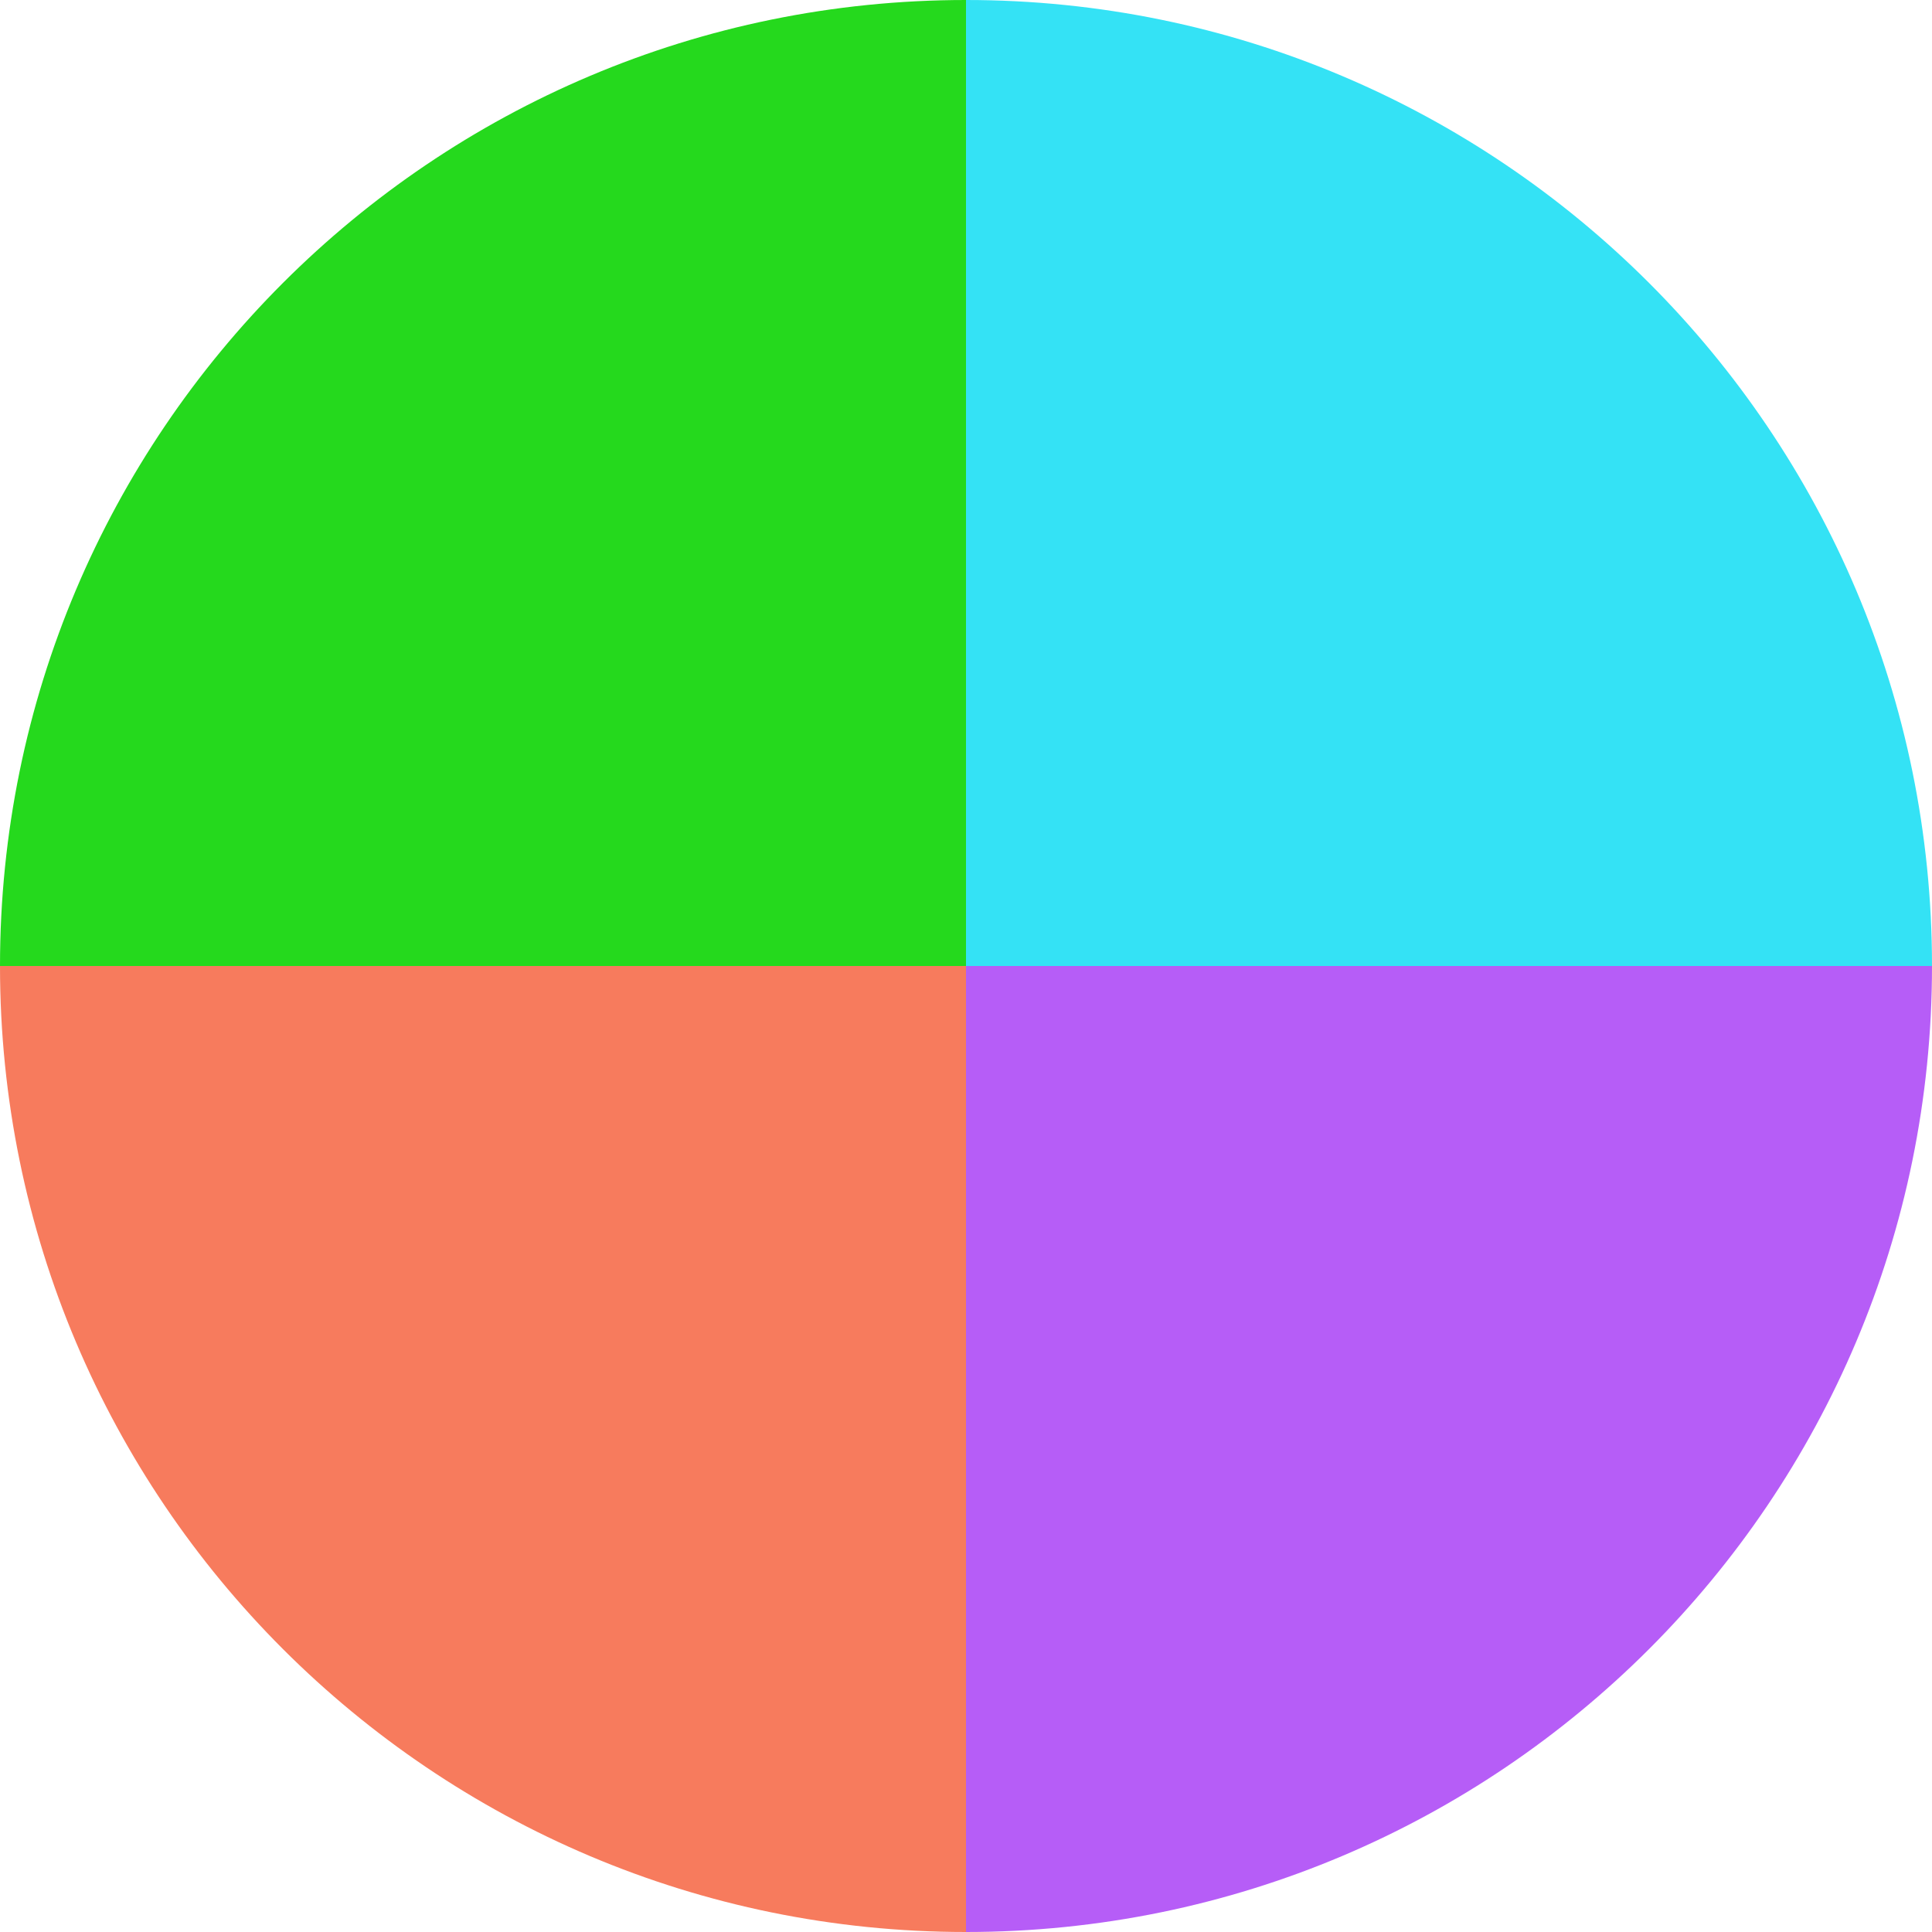
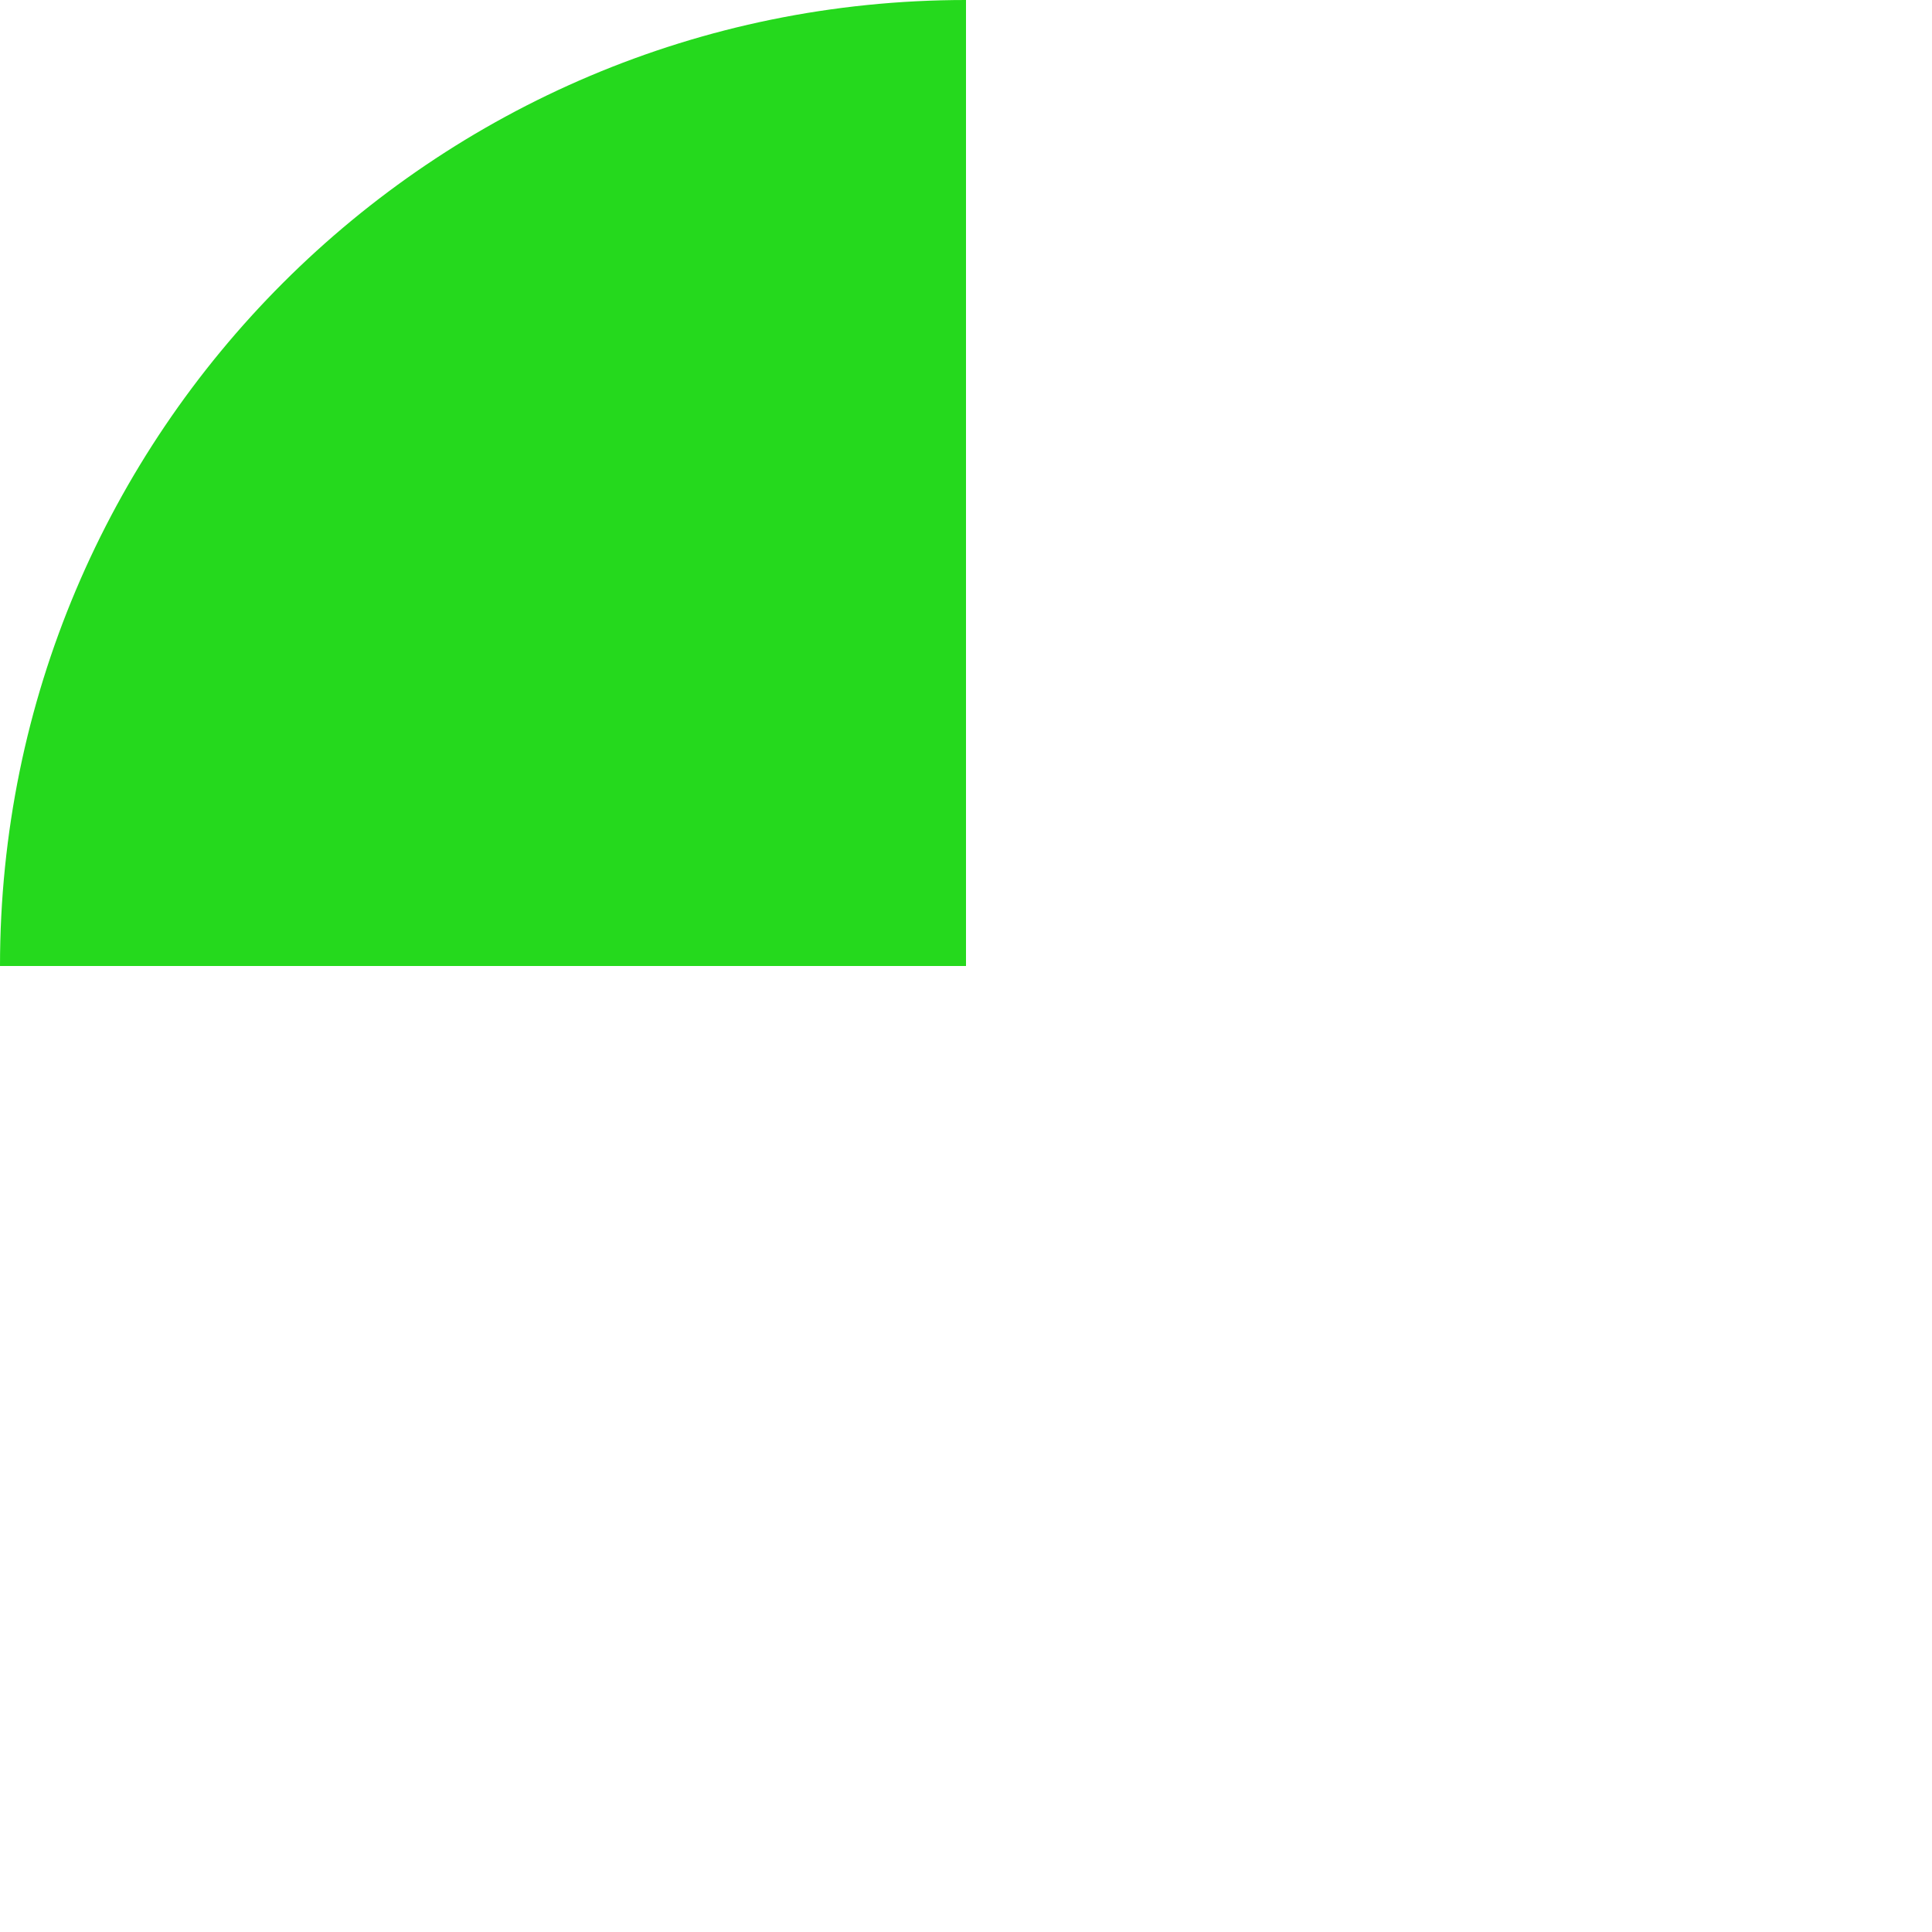
<svg xmlns="http://www.w3.org/2000/svg" data-bbox="0 0 30 30" viewBox="0 0 30 30" data-type="color">
  <g>
    <defs>
      <clipPath id="3052c8d5-ae3e-4306-8af9-cddc79d33b4c">
        <path d="M30 15c0 8.284-6.716 15-15 15-8.284 0-15-6.716-15-15C0 6.716 6.716 0 15 0c8.284 0 15 6.716 15 15z" />
      </clipPath>
    </defs>
    <g clip-path="url(#3052c8d5-ae3e-4306-8af9-cddc79d33b4c)">
      <path fill="#25d91d" d="M15 0v15H0V0h15z" data-color="1" />
-       <path fill="#34e2f5" d="M30 0v15H15V0h15z" data-color="2" />
-       <path fill="#f77b5d" d="M15 15v15H0V15h15z" data-color="3" />
-       <path fill="#b65df7" d="M30 15v15H15V15h15z" data-color="4" />
+       <path fill="#f77b5d" d="M15 15v15V15h15z" data-color="3" />
    </g>
  </g>
</svg>